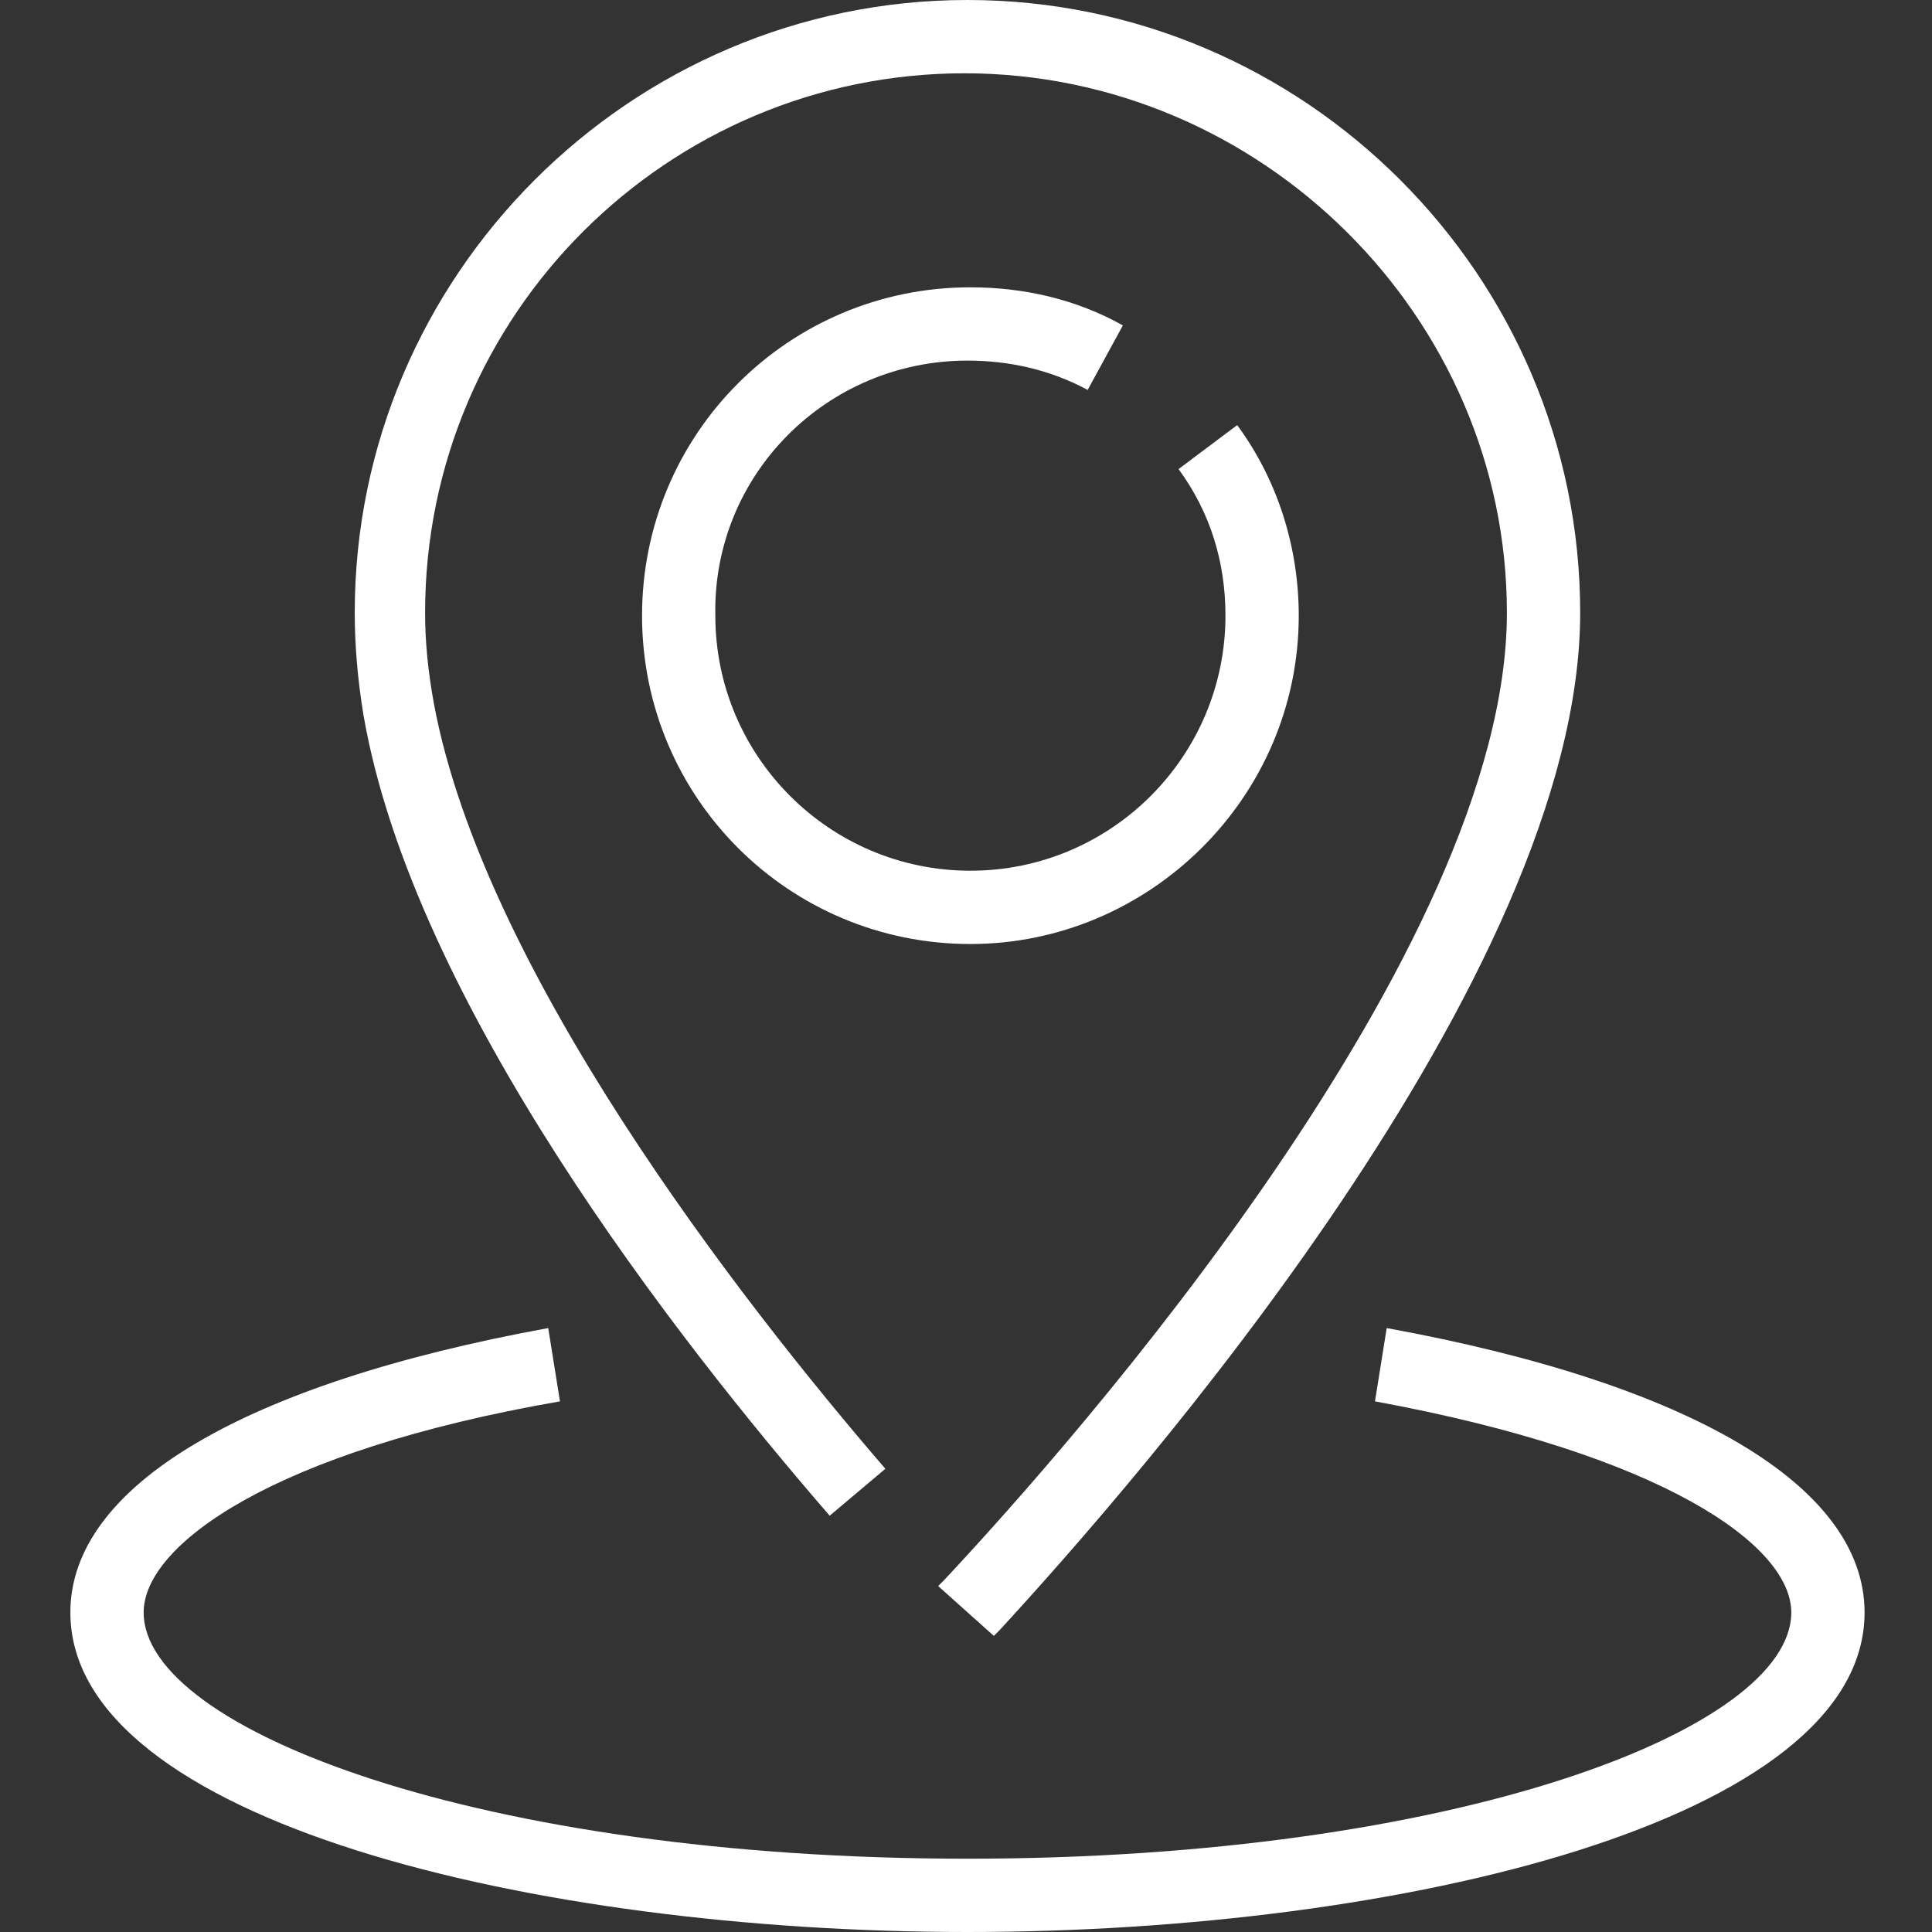
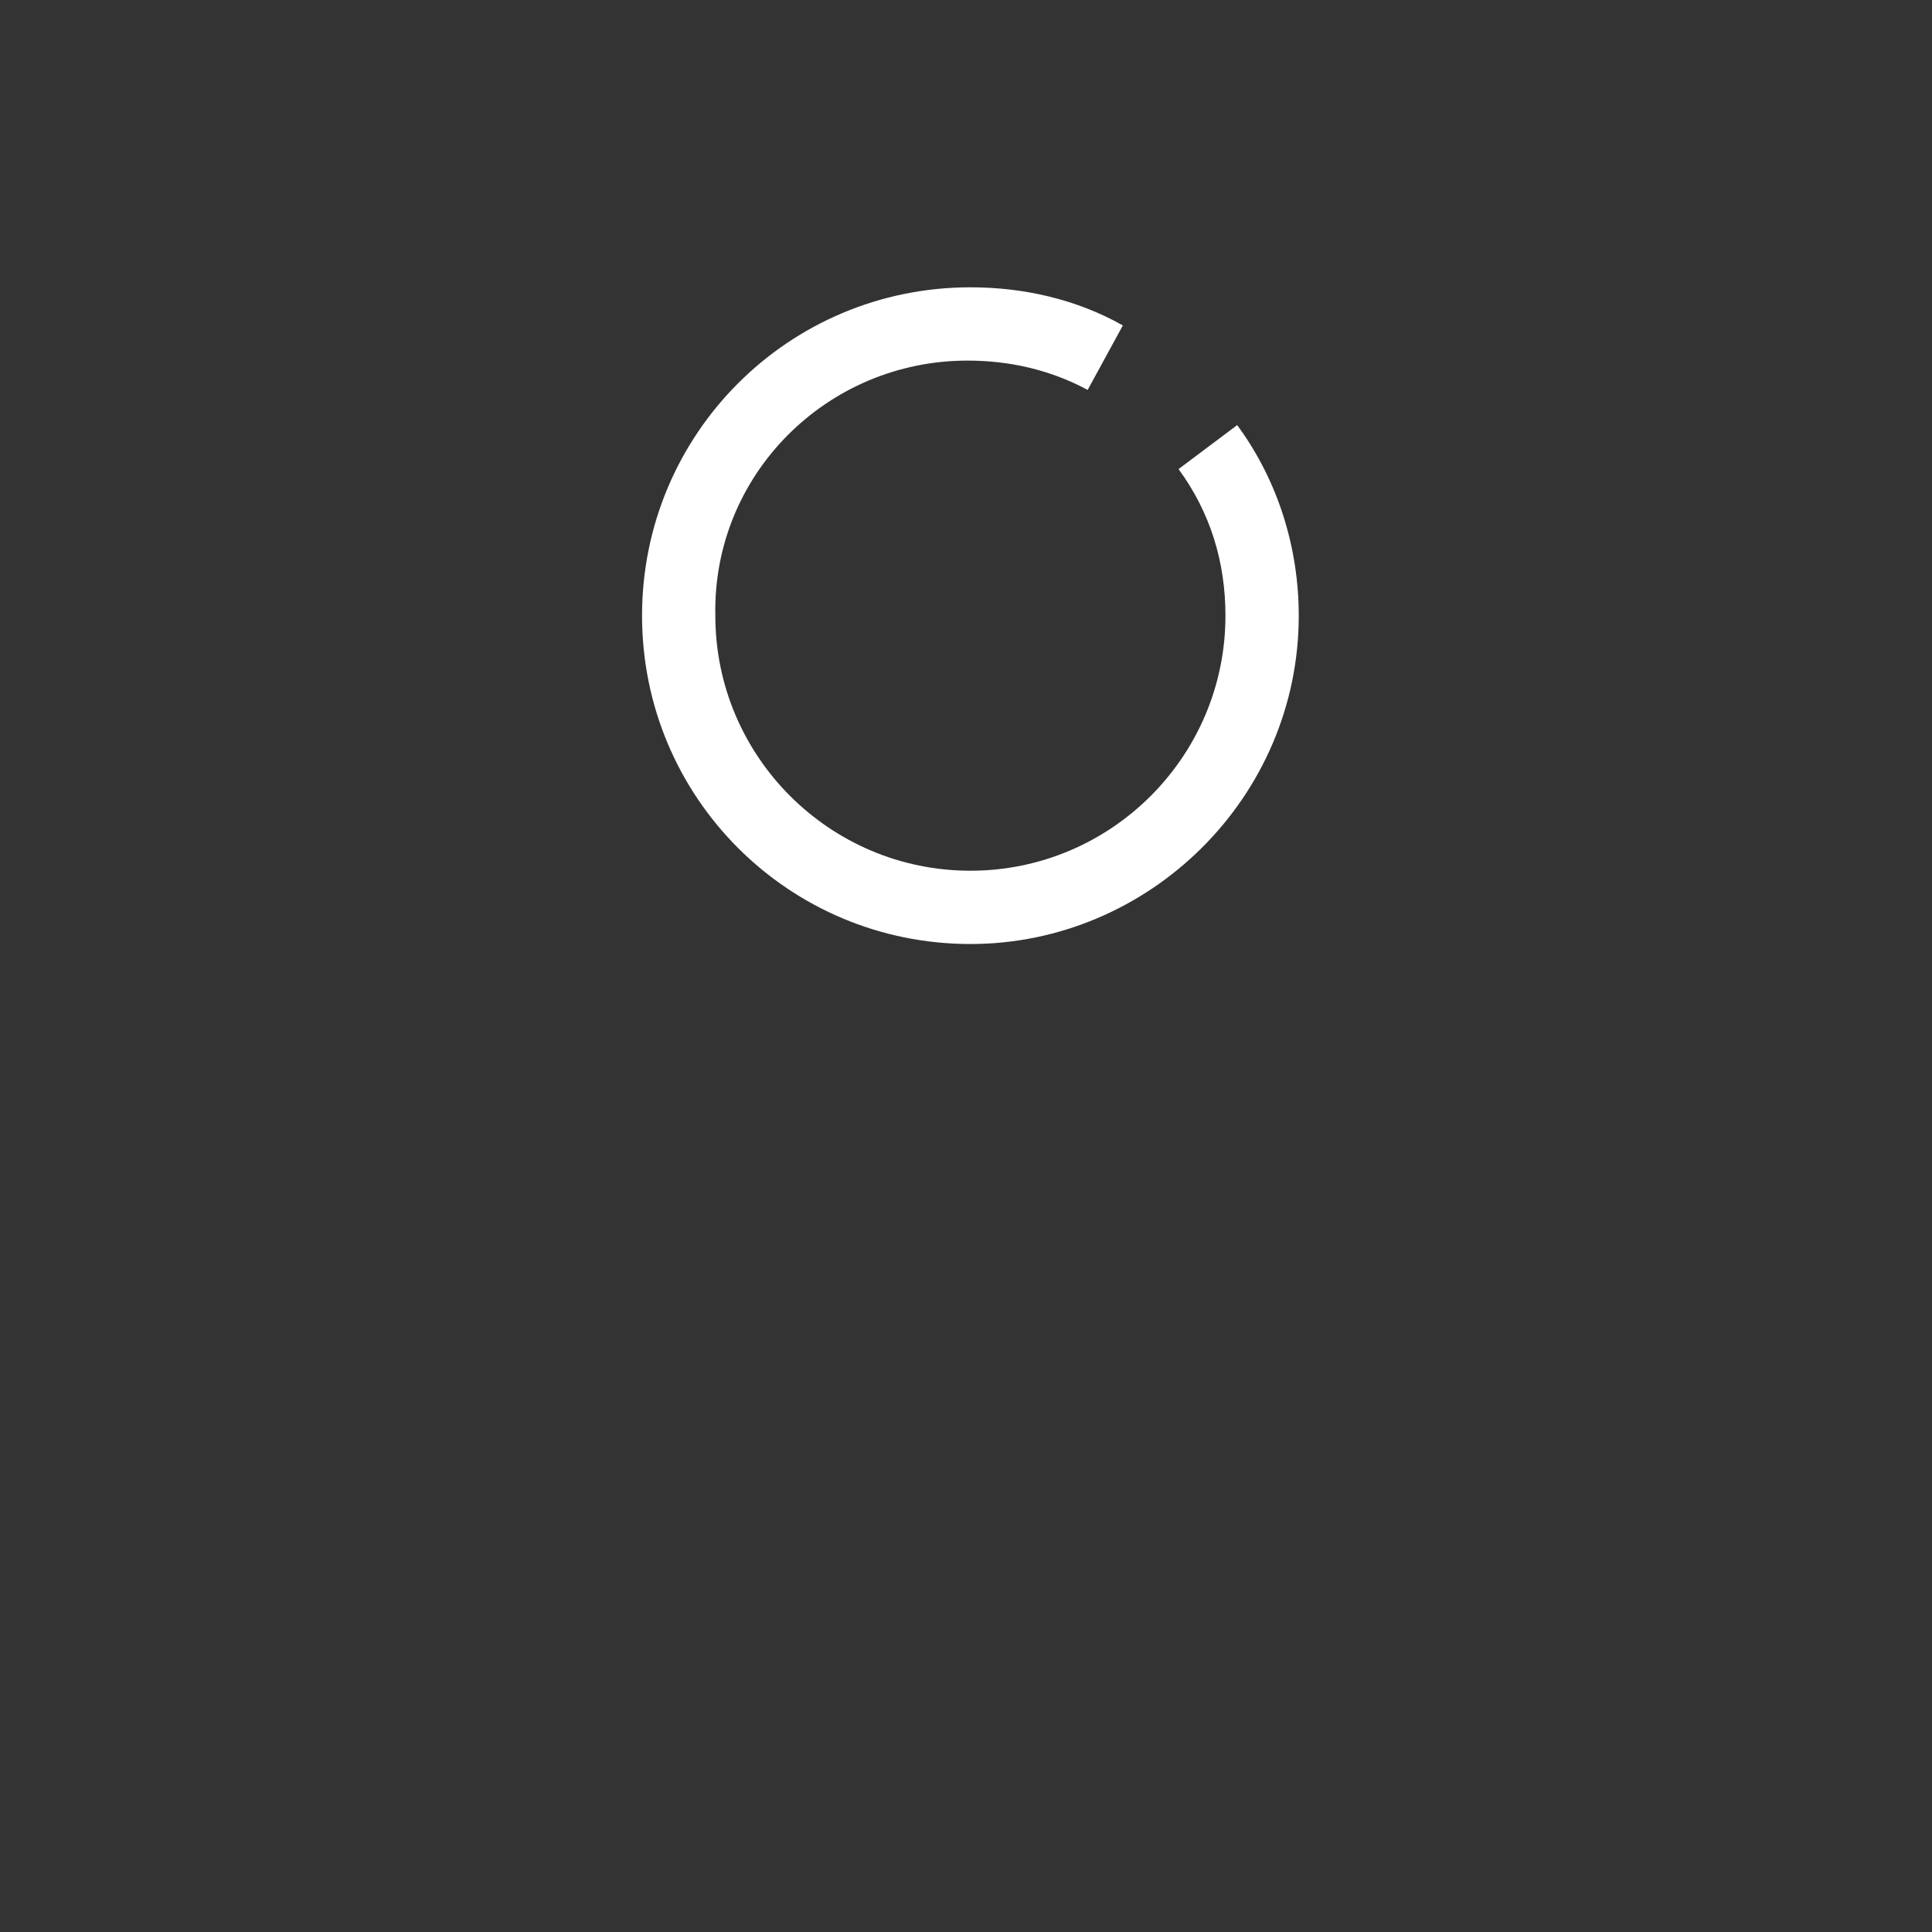
<svg xmlns="http://www.w3.org/2000/svg" version="1.1" id="Layer_1" x="0px" y="0px" viewBox="0 0 65.9 65.9" style="enable-background:new 0 0 65.9 65.9;" xml:space="preserve">
  <rect x="0" y="0" width="65.9" height="65.9" fill="#333333" stroke="none" />
  <style type="text/css">
	.st0{fill:#FFFFFF;}
</style>
  <g>
-     <path class="st0" d="M28.3,51.7l1.9-1.6c-5-5.8-13.7-17-15.4-26.1c-0.2-1.1-0.3-2.1-0.3-3.1c0-10.2,8.3-18.4,18.4-18.4   s18.5,8.3,18.5,18.4c0,11.5-14.7,28.2-19.2,33L32,54.1l1.9,1.7l0.2-0.2c4.6-5,19.8-22.3,19.8-34.7C53.9,9.4,44.5,0,33,0   S12.1,9.4,12.1,20.9c0,1.1,0.1,2.3,0.3,3.5C14.1,34.2,23.1,45.7,28.3,51.7z" />
    <path class="st0" d="M33,12.3c1.4,0,2.8,0.3,4.1,1l1.2-2.2c-1.6-0.9-3.4-1.3-5.2-1.3c-6.2,0-11.2,5-11.2,11.2s5,11.2,11.2,11.2   c6.1,0,11.2-5,11.2-11.2c0-2.3-0.7-4.6-2.1-6.5l-2,1.5c1.1,1.5,1.6,3.2,1.6,5c0,4.8-3.9,8.7-8.7,8.7s-8.7-3.9-8.7-8.7   C24.3,16.2,28.2,12.3,33,12.3z" />
-     <path class="st0" d="M47.3,45.3l-0.4,2.5c9.8,1.8,14.2,4.9,14.2,7.2c0,4-11.5,8.4-28.1,8.4S4.9,59,4.9,55c0-2.3,4.4-5.5,14.2-7.2   l-0.4-2.5C8.3,47.2,2.4,50.7,2.4,55c0,7.1,15.8,10.9,30.6,10.9S63.6,62.1,63.6,55C63.6,50.7,57.7,47.2,47.3,45.3z" />
  </g>
</svg>